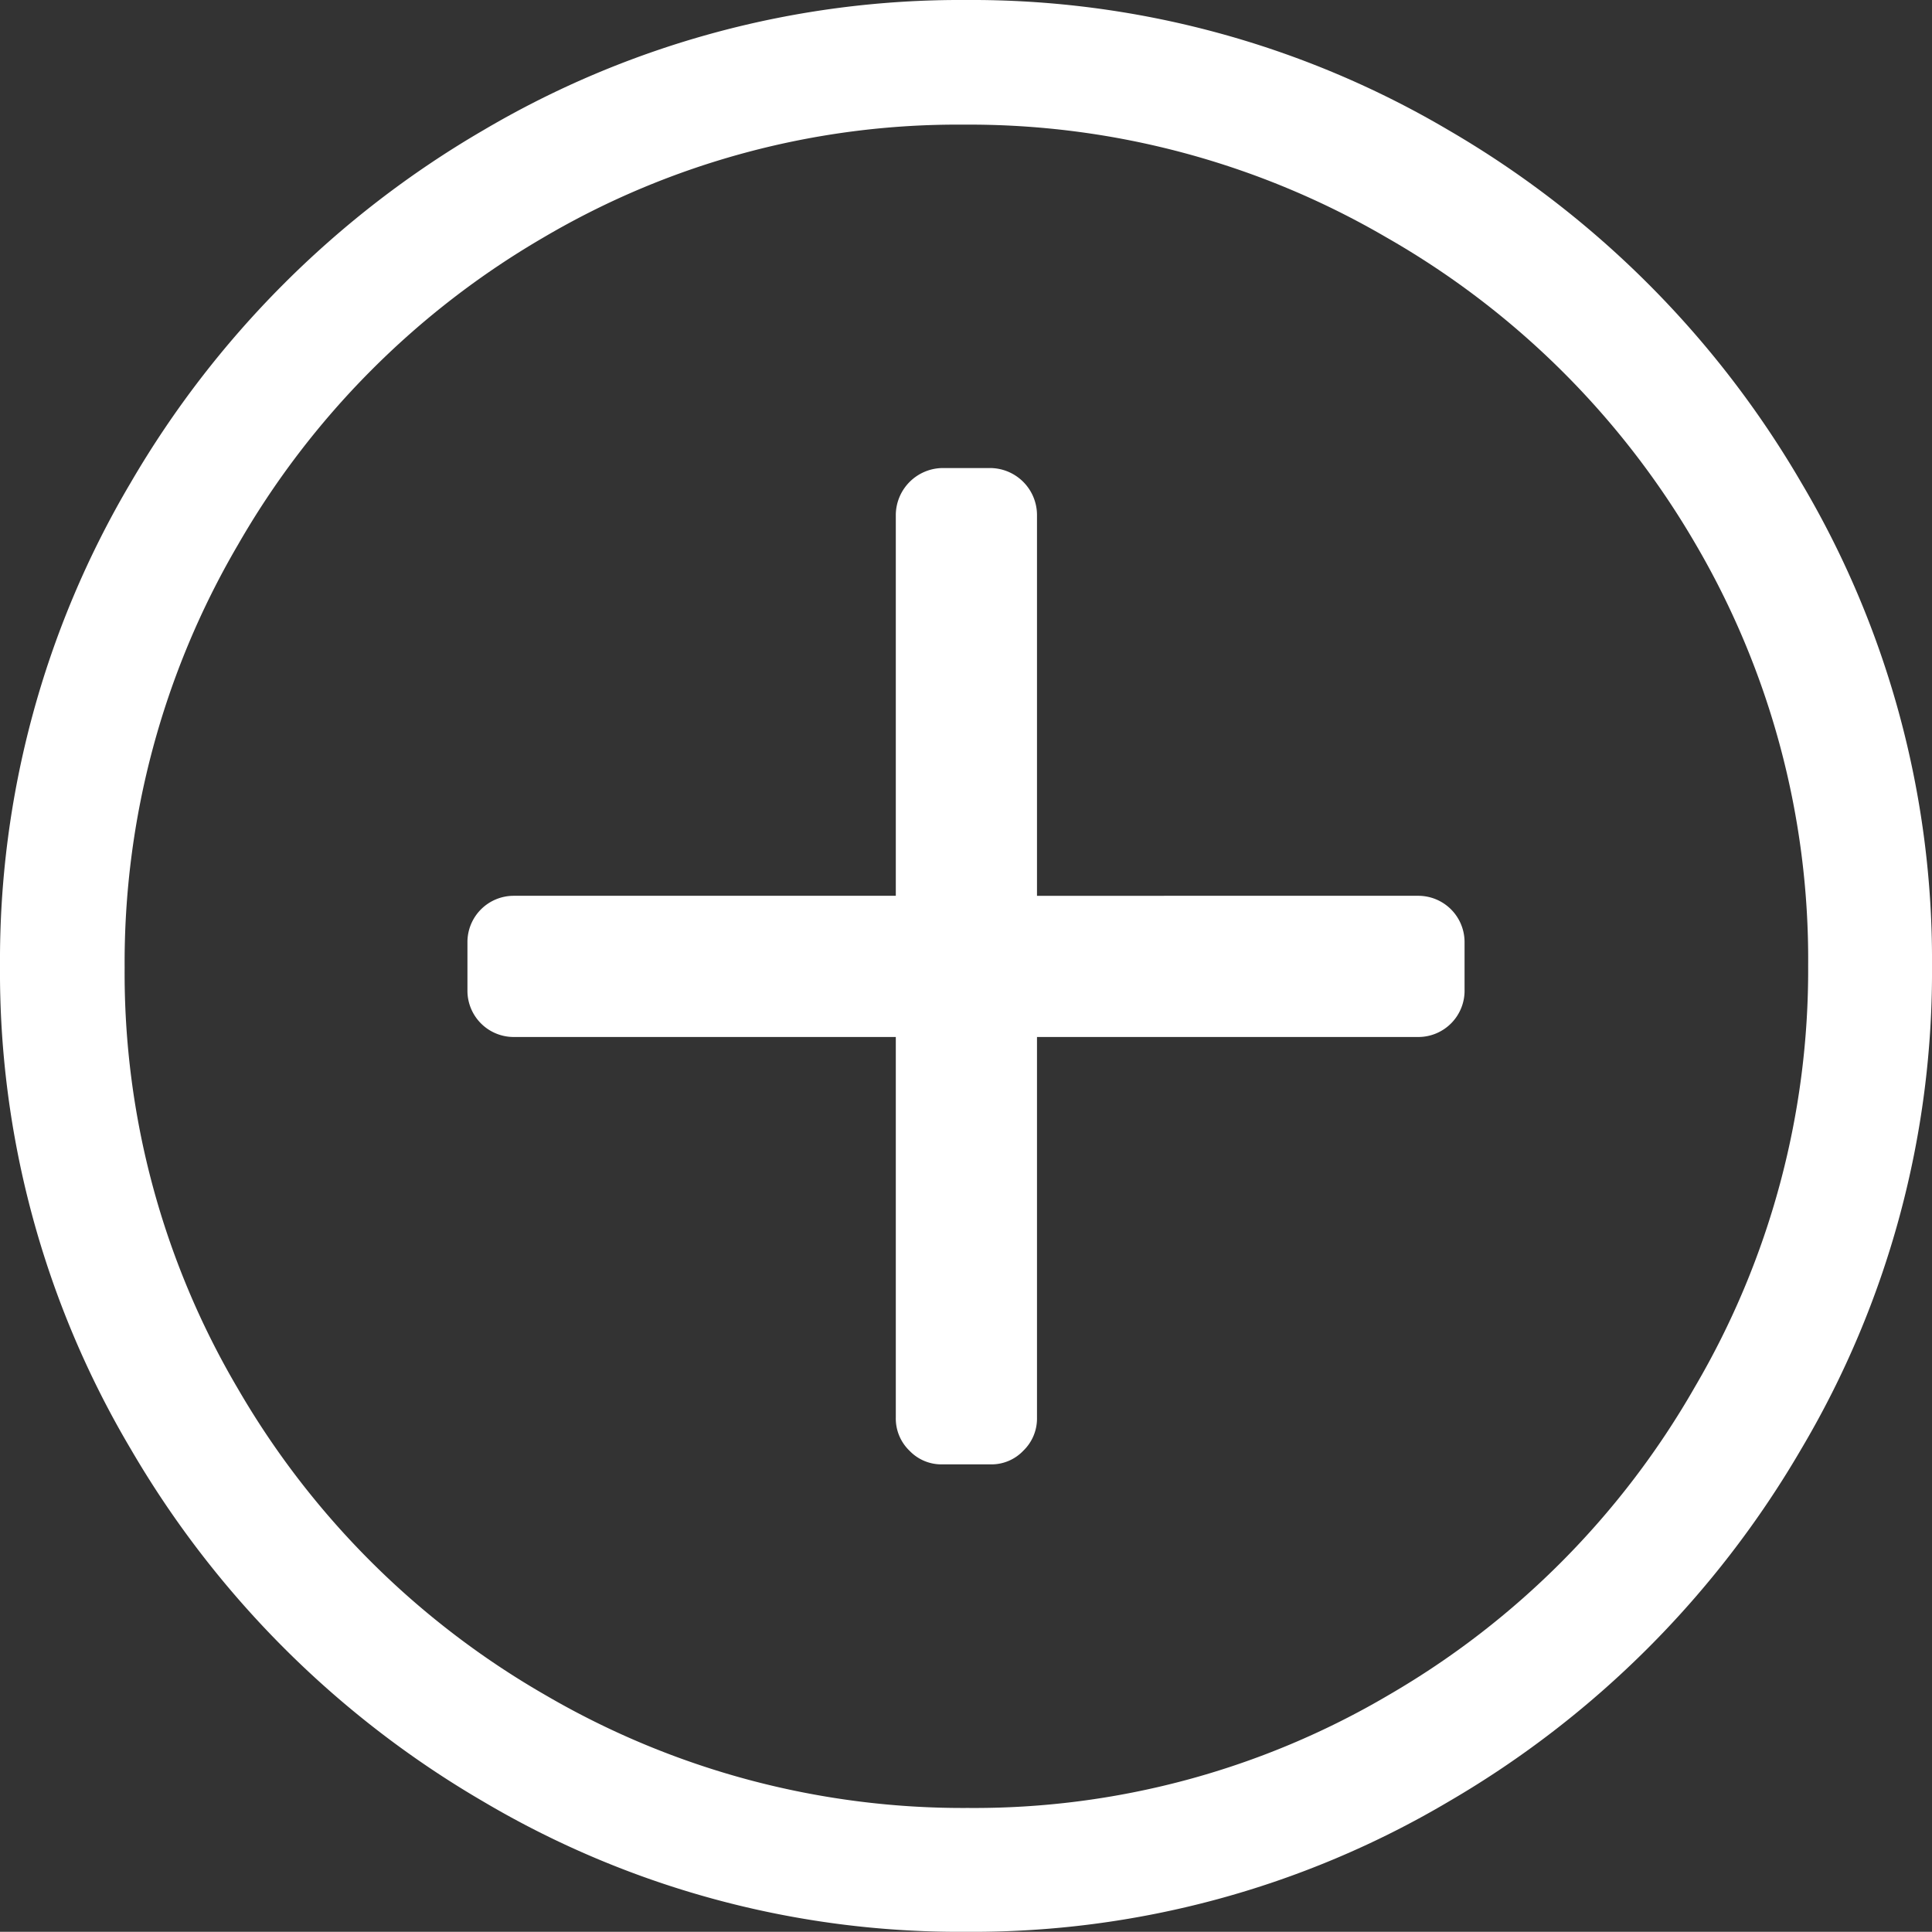
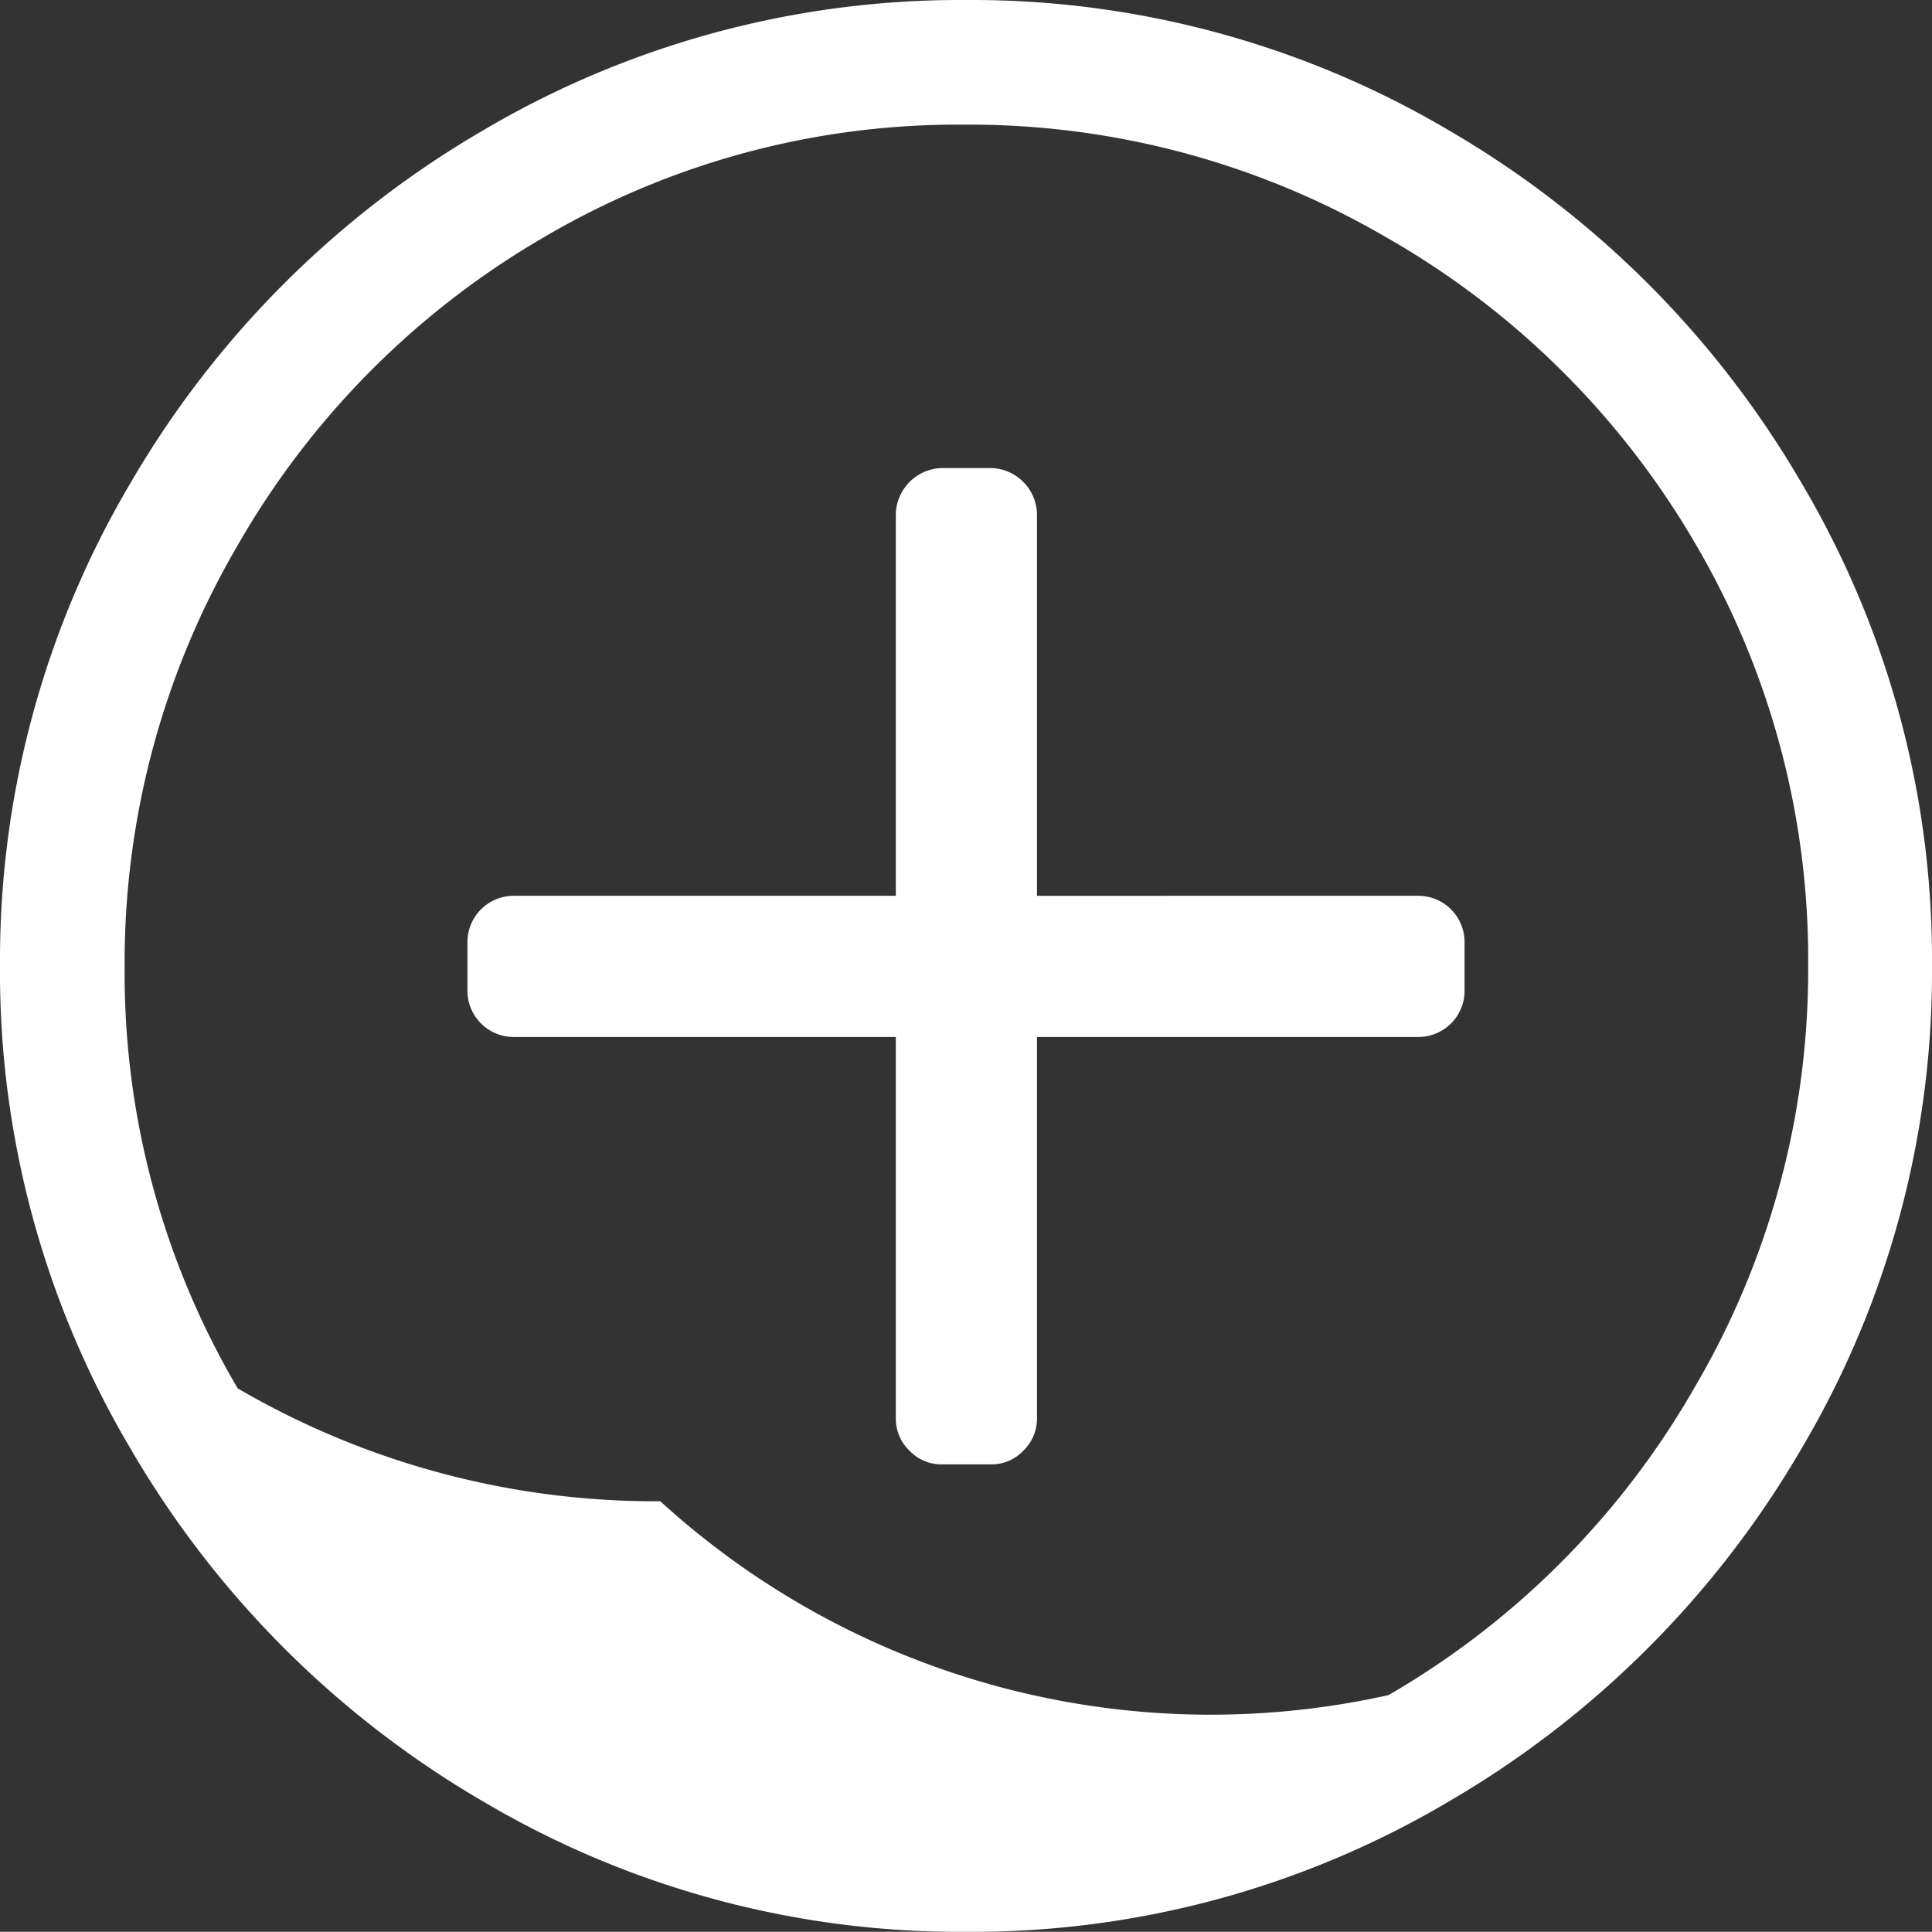
<svg xmlns="http://www.w3.org/2000/svg" id="Layer_1" data-name="Layer 1" width="96.88" height="96.87" viewBox="0 0 96.88 96.87">
  <rect x="0" y="0" width="96.88" height="96.87" fill="#333333" stroke="none" />
  <title>plus</title>
-   <path d="M90.33,72.65A48.94,48.94,0,0,1,72.66,90.33a46.88,46.88,0,0,1-24.22,6.54,46.88,46.88,0,0,1-24.22-6.54A48.94,48.94,0,0,1,6.55,72.65,46.89,46.89,0,0,1,0,48.43,47,47,0,0,1,6.55,24.21,48.91,48.91,0,0,1,24.22,6.54,47.07,47.07,0,0,1,48.44,0,47.07,47.07,0,0,1,72.66,6.54,48.91,48.91,0,0,1,90.33,24.21a46.89,46.89,0,0,1,6.55,24.22A46.89,46.89,0,0,1,90.33,72.65ZM85,27.24A42,42,0,0,0,69.53,11.91,41.52,41.52,0,0,0,48.34,6.25a40.94,40.94,0,0,0-21.09,5.66A42,42,0,0,0,11.92,27.34,41.43,41.43,0,0,0,6.25,48.53a41,41,0,0,0,5.67,21.09A42,42,0,0,0,27.35,85a41.52,41.52,0,0,0,21.19,5.66A40.94,40.94,0,0,0,69.63,85,41.87,41.87,0,0,0,85,69.53a41.28,41.28,0,0,0,5.67-21.1A41.18,41.18,0,0,0,85,27.24ZM73.44,49.61A2.32,2.32,0,0,1,71.14,52H52V71.09a2.24,2.24,0,0,1-.69,1.66,2.2,2.2,0,0,1-1.66.68H47.27a2.21,2.21,0,0,1-1.66-.68,2.24,2.24,0,0,1-.69-1.66V52H25.78a2.32,2.32,0,0,1-2.34-2.3V47.26a2.32,2.32,0,0,1,2.3-2.34H44.92V25.82a2.37,2.37,0,0,1,2.35-2.35h2.34A2.36,2.36,0,0,1,52,25.82v19.1H71.1a2.32,2.32,0,0,1,2.34,2.3v2.39Z" style="fill: #fff" />
+   <path d="M90.33,72.65A48.94,48.94,0,0,1,72.66,90.33a46.88,46.88,0,0,1-24.22,6.54,46.88,46.88,0,0,1-24.22-6.54A48.94,48.94,0,0,1,6.55,72.65,46.89,46.89,0,0,1,0,48.43,47,47,0,0,1,6.55,24.21,48.91,48.91,0,0,1,24.22,6.54,47.07,47.07,0,0,1,48.44,0,47.07,47.07,0,0,1,72.66,6.54,48.91,48.91,0,0,1,90.33,24.21a46.89,46.89,0,0,1,6.55,24.22A46.89,46.89,0,0,1,90.33,72.65ZM85,27.24A42,42,0,0,0,69.53,11.91,41.52,41.52,0,0,0,48.34,6.25a40.94,40.94,0,0,0-21.09,5.66A42,42,0,0,0,11.92,27.34,41.43,41.43,0,0,0,6.25,48.53a41,41,0,0,0,5.67,21.09a41.52,41.52,0,0,0,21.19,5.66A40.94,40.94,0,0,0,69.63,85,41.87,41.87,0,0,0,85,69.53a41.28,41.28,0,0,0,5.67-21.1A41.18,41.18,0,0,0,85,27.24ZM73.44,49.61A2.32,2.32,0,0,1,71.14,52H52V71.09a2.24,2.24,0,0,1-.69,1.66,2.2,2.2,0,0,1-1.66.68H47.27a2.21,2.21,0,0,1-1.66-.68,2.24,2.24,0,0,1-.69-1.66V52H25.78a2.32,2.32,0,0,1-2.34-2.3V47.26a2.32,2.32,0,0,1,2.3-2.34H44.92V25.82a2.37,2.37,0,0,1,2.35-2.35h2.34A2.36,2.36,0,0,1,52,25.82v19.1H71.1a2.32,2.32,0,0,1,2.34,2.3v2.39Z" style="fill: #fff" />
</svg>